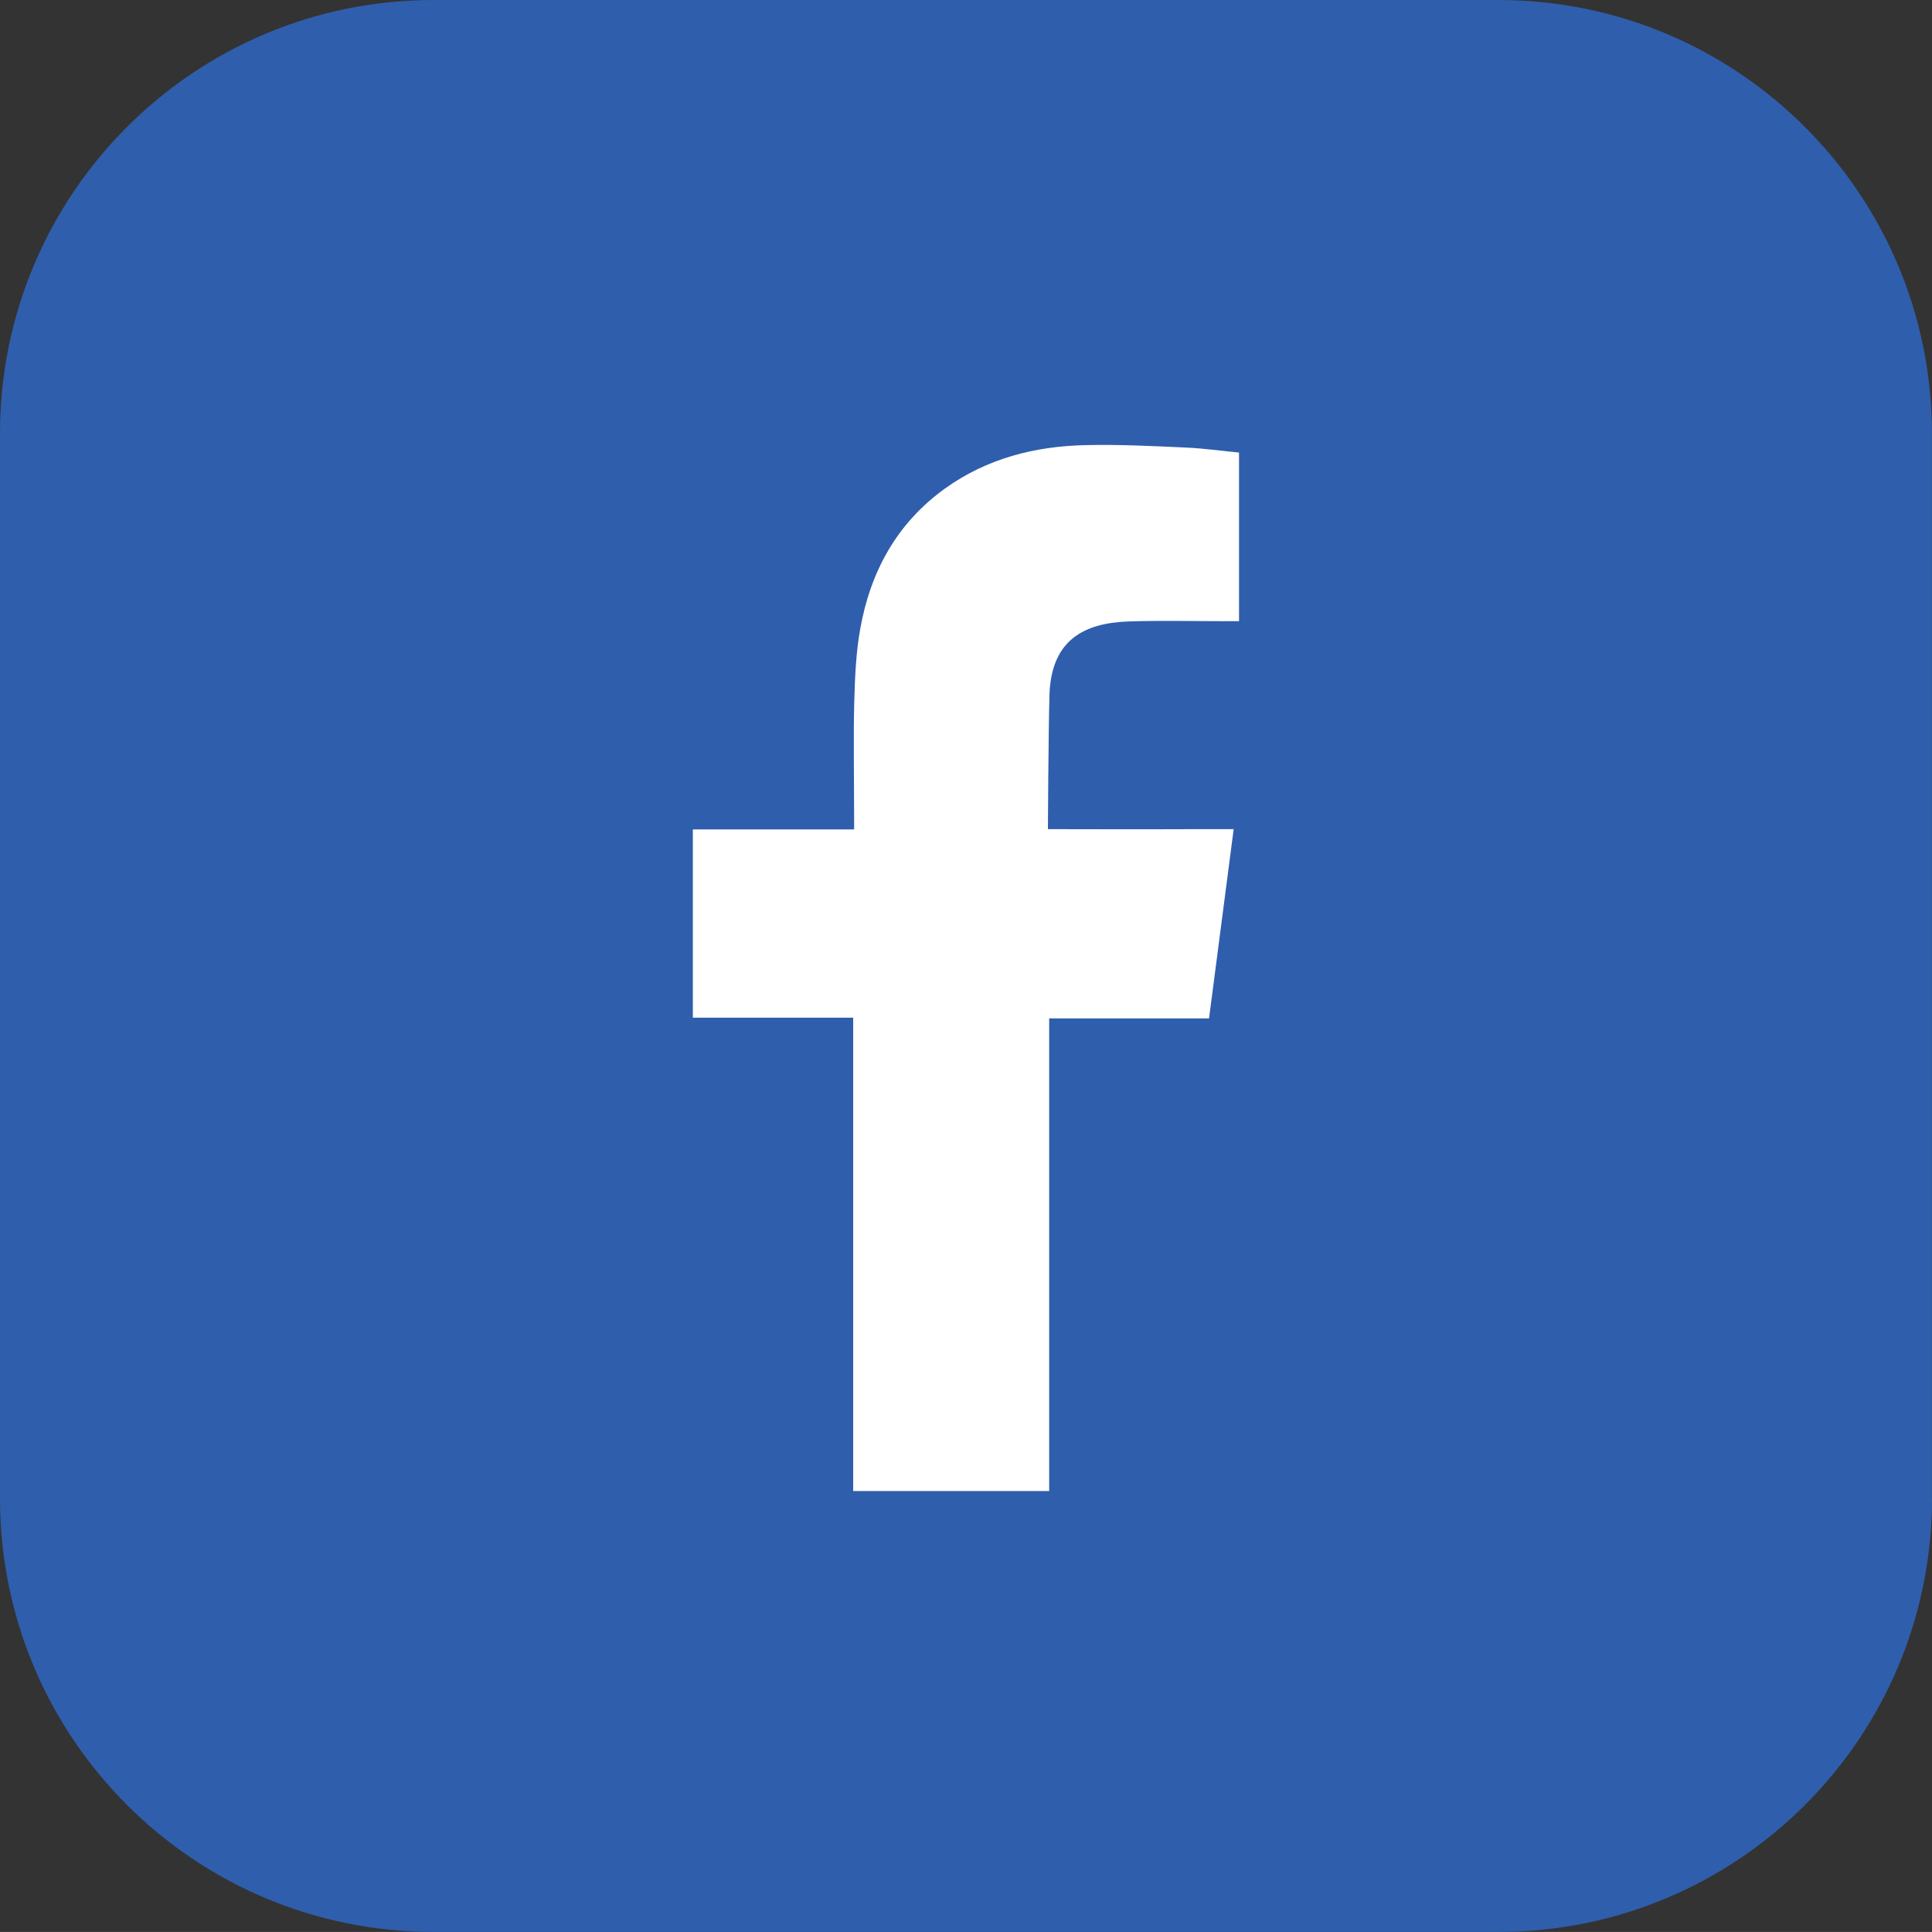
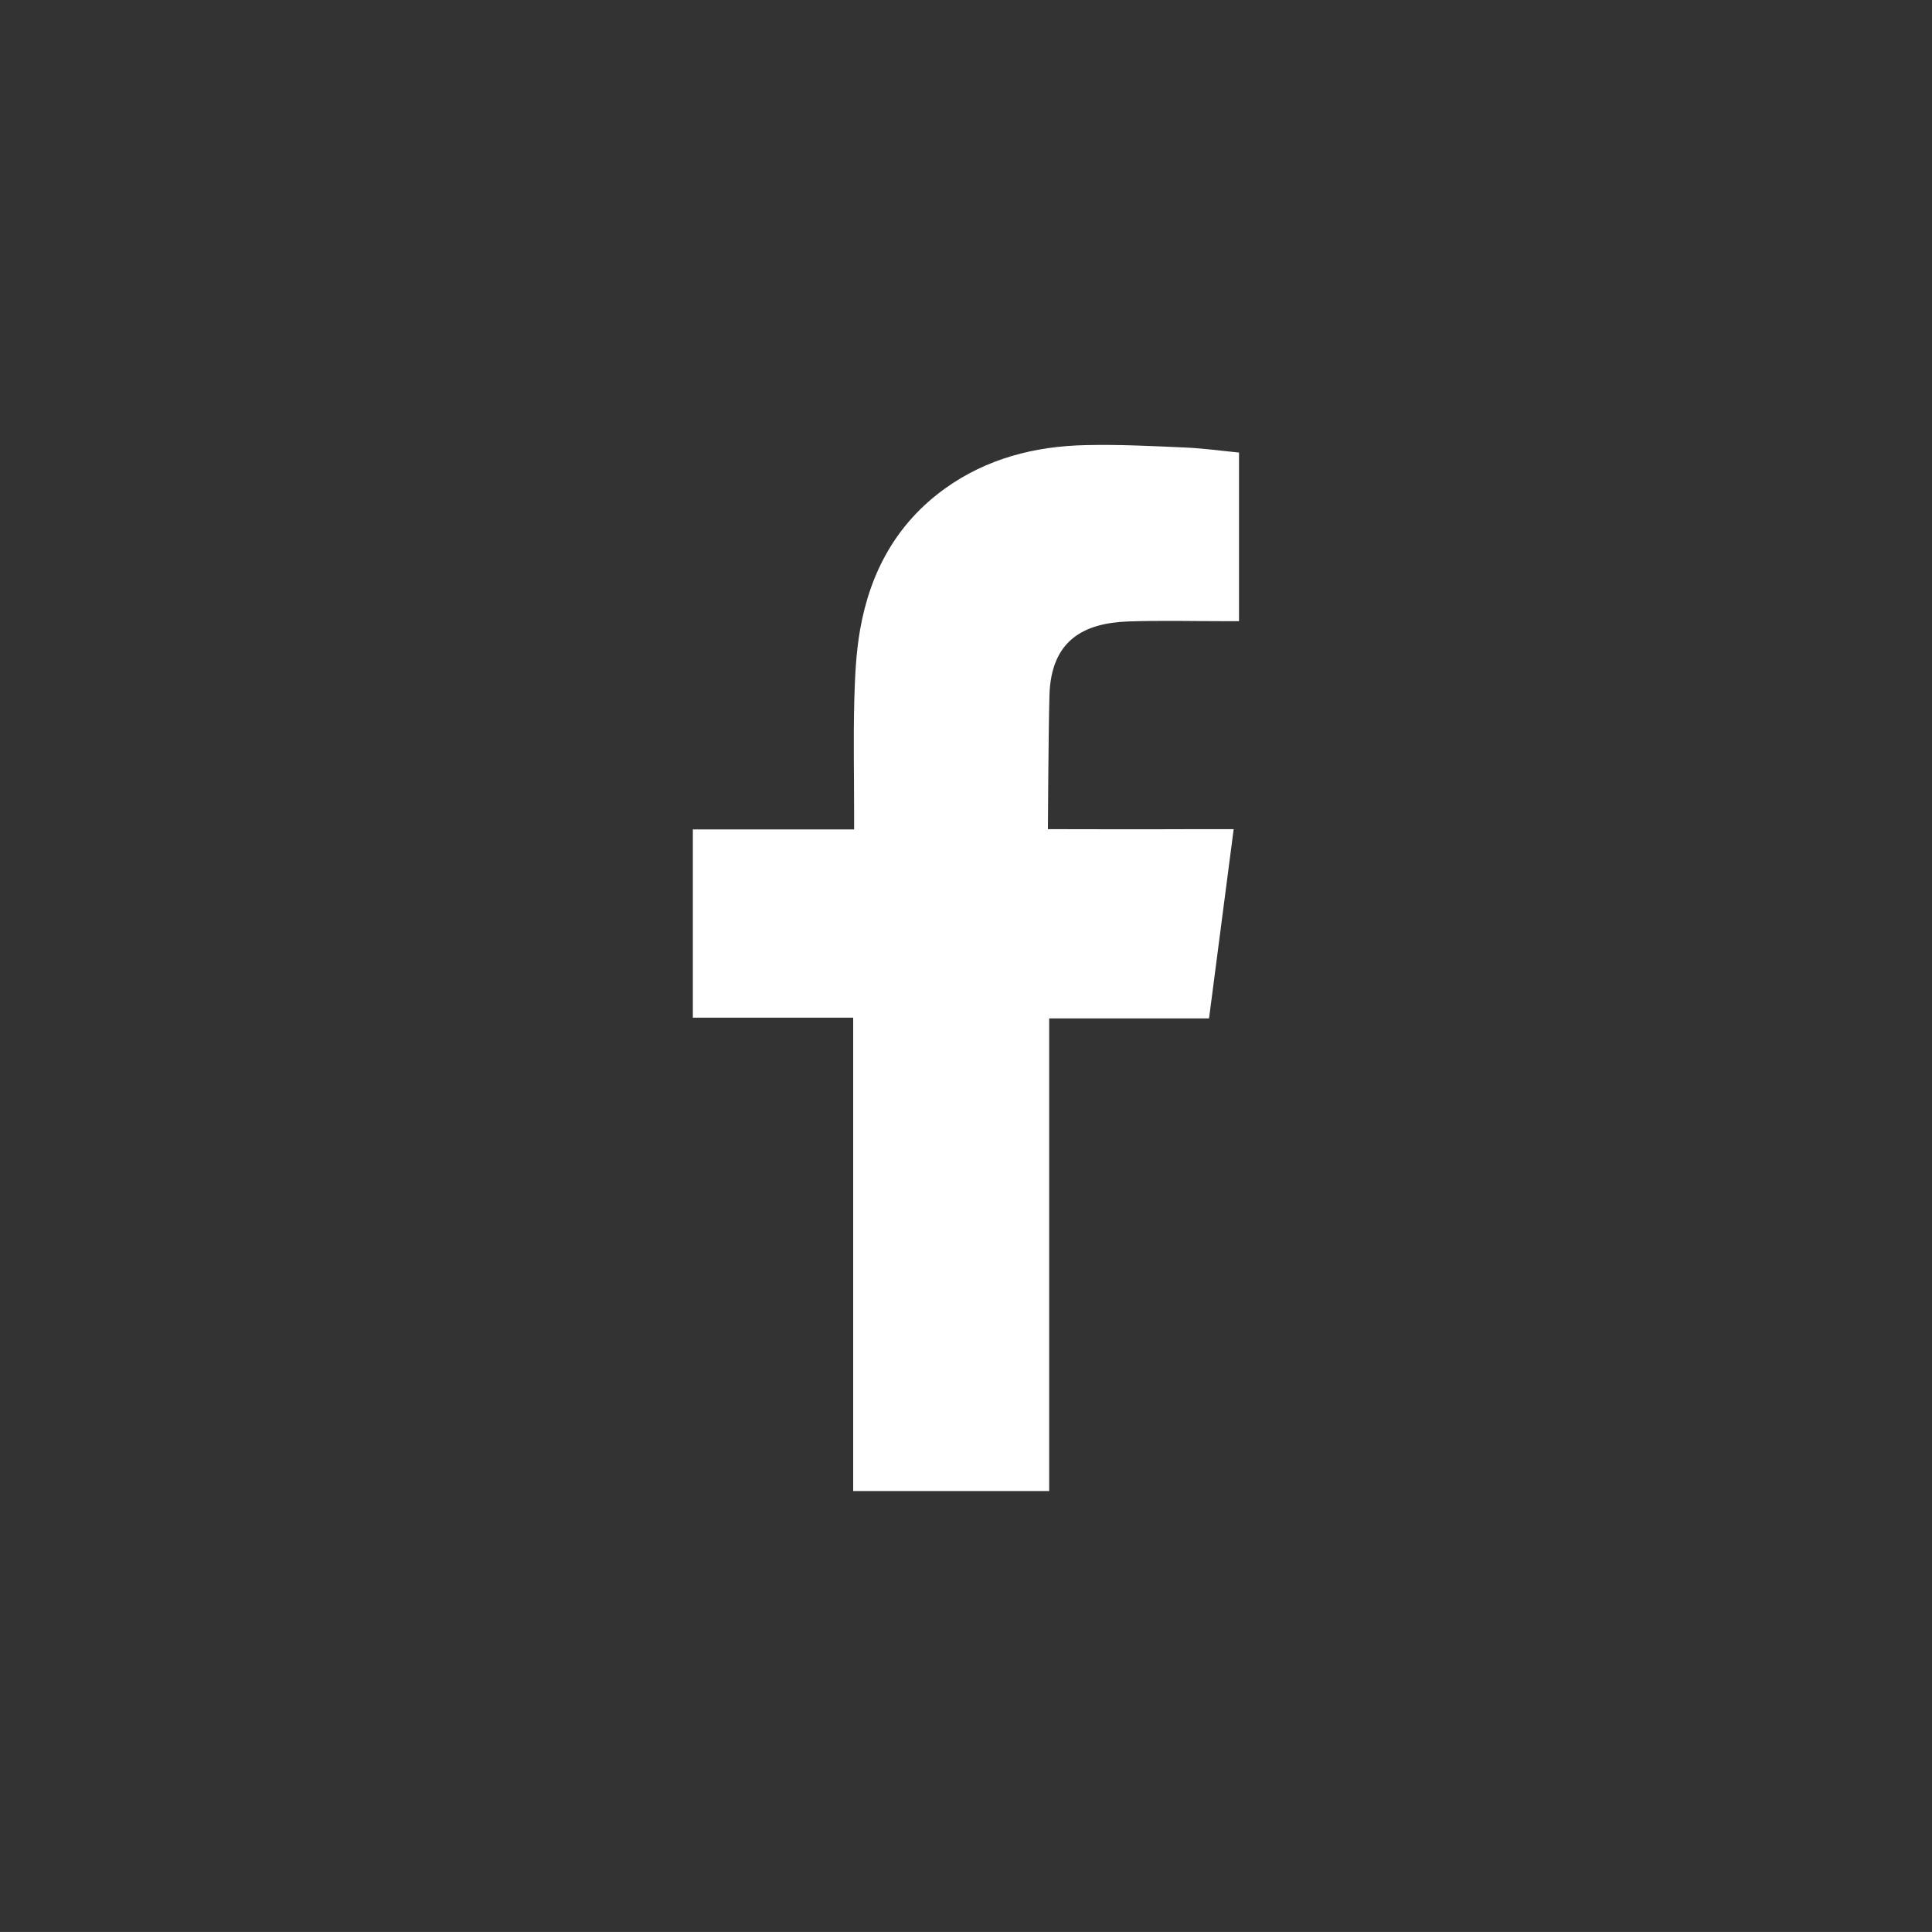
<svg xmlns="http://www.w3.org/2000/svg" version="1.1" x="0px" y="0px" width="28.872px" height="28.871px" viewBox="0 0 28.872 28.871" enable-background="new 0 0 28.872 28.871" xml:space="preserve">
  <rect x="0" y="0" width="28.872" height="28.871" fill="#333333" stroke="none" />
  <g id="Page_1_1_">
    <g>
-       <path fill="#2F5EAC" d="M28.872,22.392c0,3.579-2.901,6.479-6.48,6.479H6.479c-3.578,0-6.479-2.9-6.479-6.479V6.479    C0,2.9,2.901,0,6.479,0h15.912c3.579,0,6.48,2.9,6.48,6.479V22.392z" />
      <path fill-rule="evenodd" clip-rule="evenodd" fill="#FFFFFF" d="M16.863,9.287c0.484-0.016,0.968-0.004,1.454-0.004h0.199V6.763    c-0.259-0.025-0.529-0.063-0.8-0.075c-0.496-0.022-0.994-0.048-1.492-0.036c-0.759,0.016-1.478,0.2-2.104,0.65    c-0.72,0.519-1.115,1.245-1.266,2.104c-0.063,0.354-0.078,0.72-0.088,1.081c-0.014,0.564-0.002,1.13-0.002,1.695v0.213h-2.41    v2.813h2.396v7.074h2.929v-7.063h2.389c0.123-0.937,0.242-1.862,0.368-2.828c-0.192,0-0.365-0.001-0.537,0    c-0.679,0.004-2.239,0-2.239,0s0.007-1.395,0.023-2C15.707,9.564,16.199,9.311,16.863,9.287" />
    </g>
  </g>
  <g id="Page_2_1_">
</g>
  <g id="Page_3_1_">
</g>
</svg>